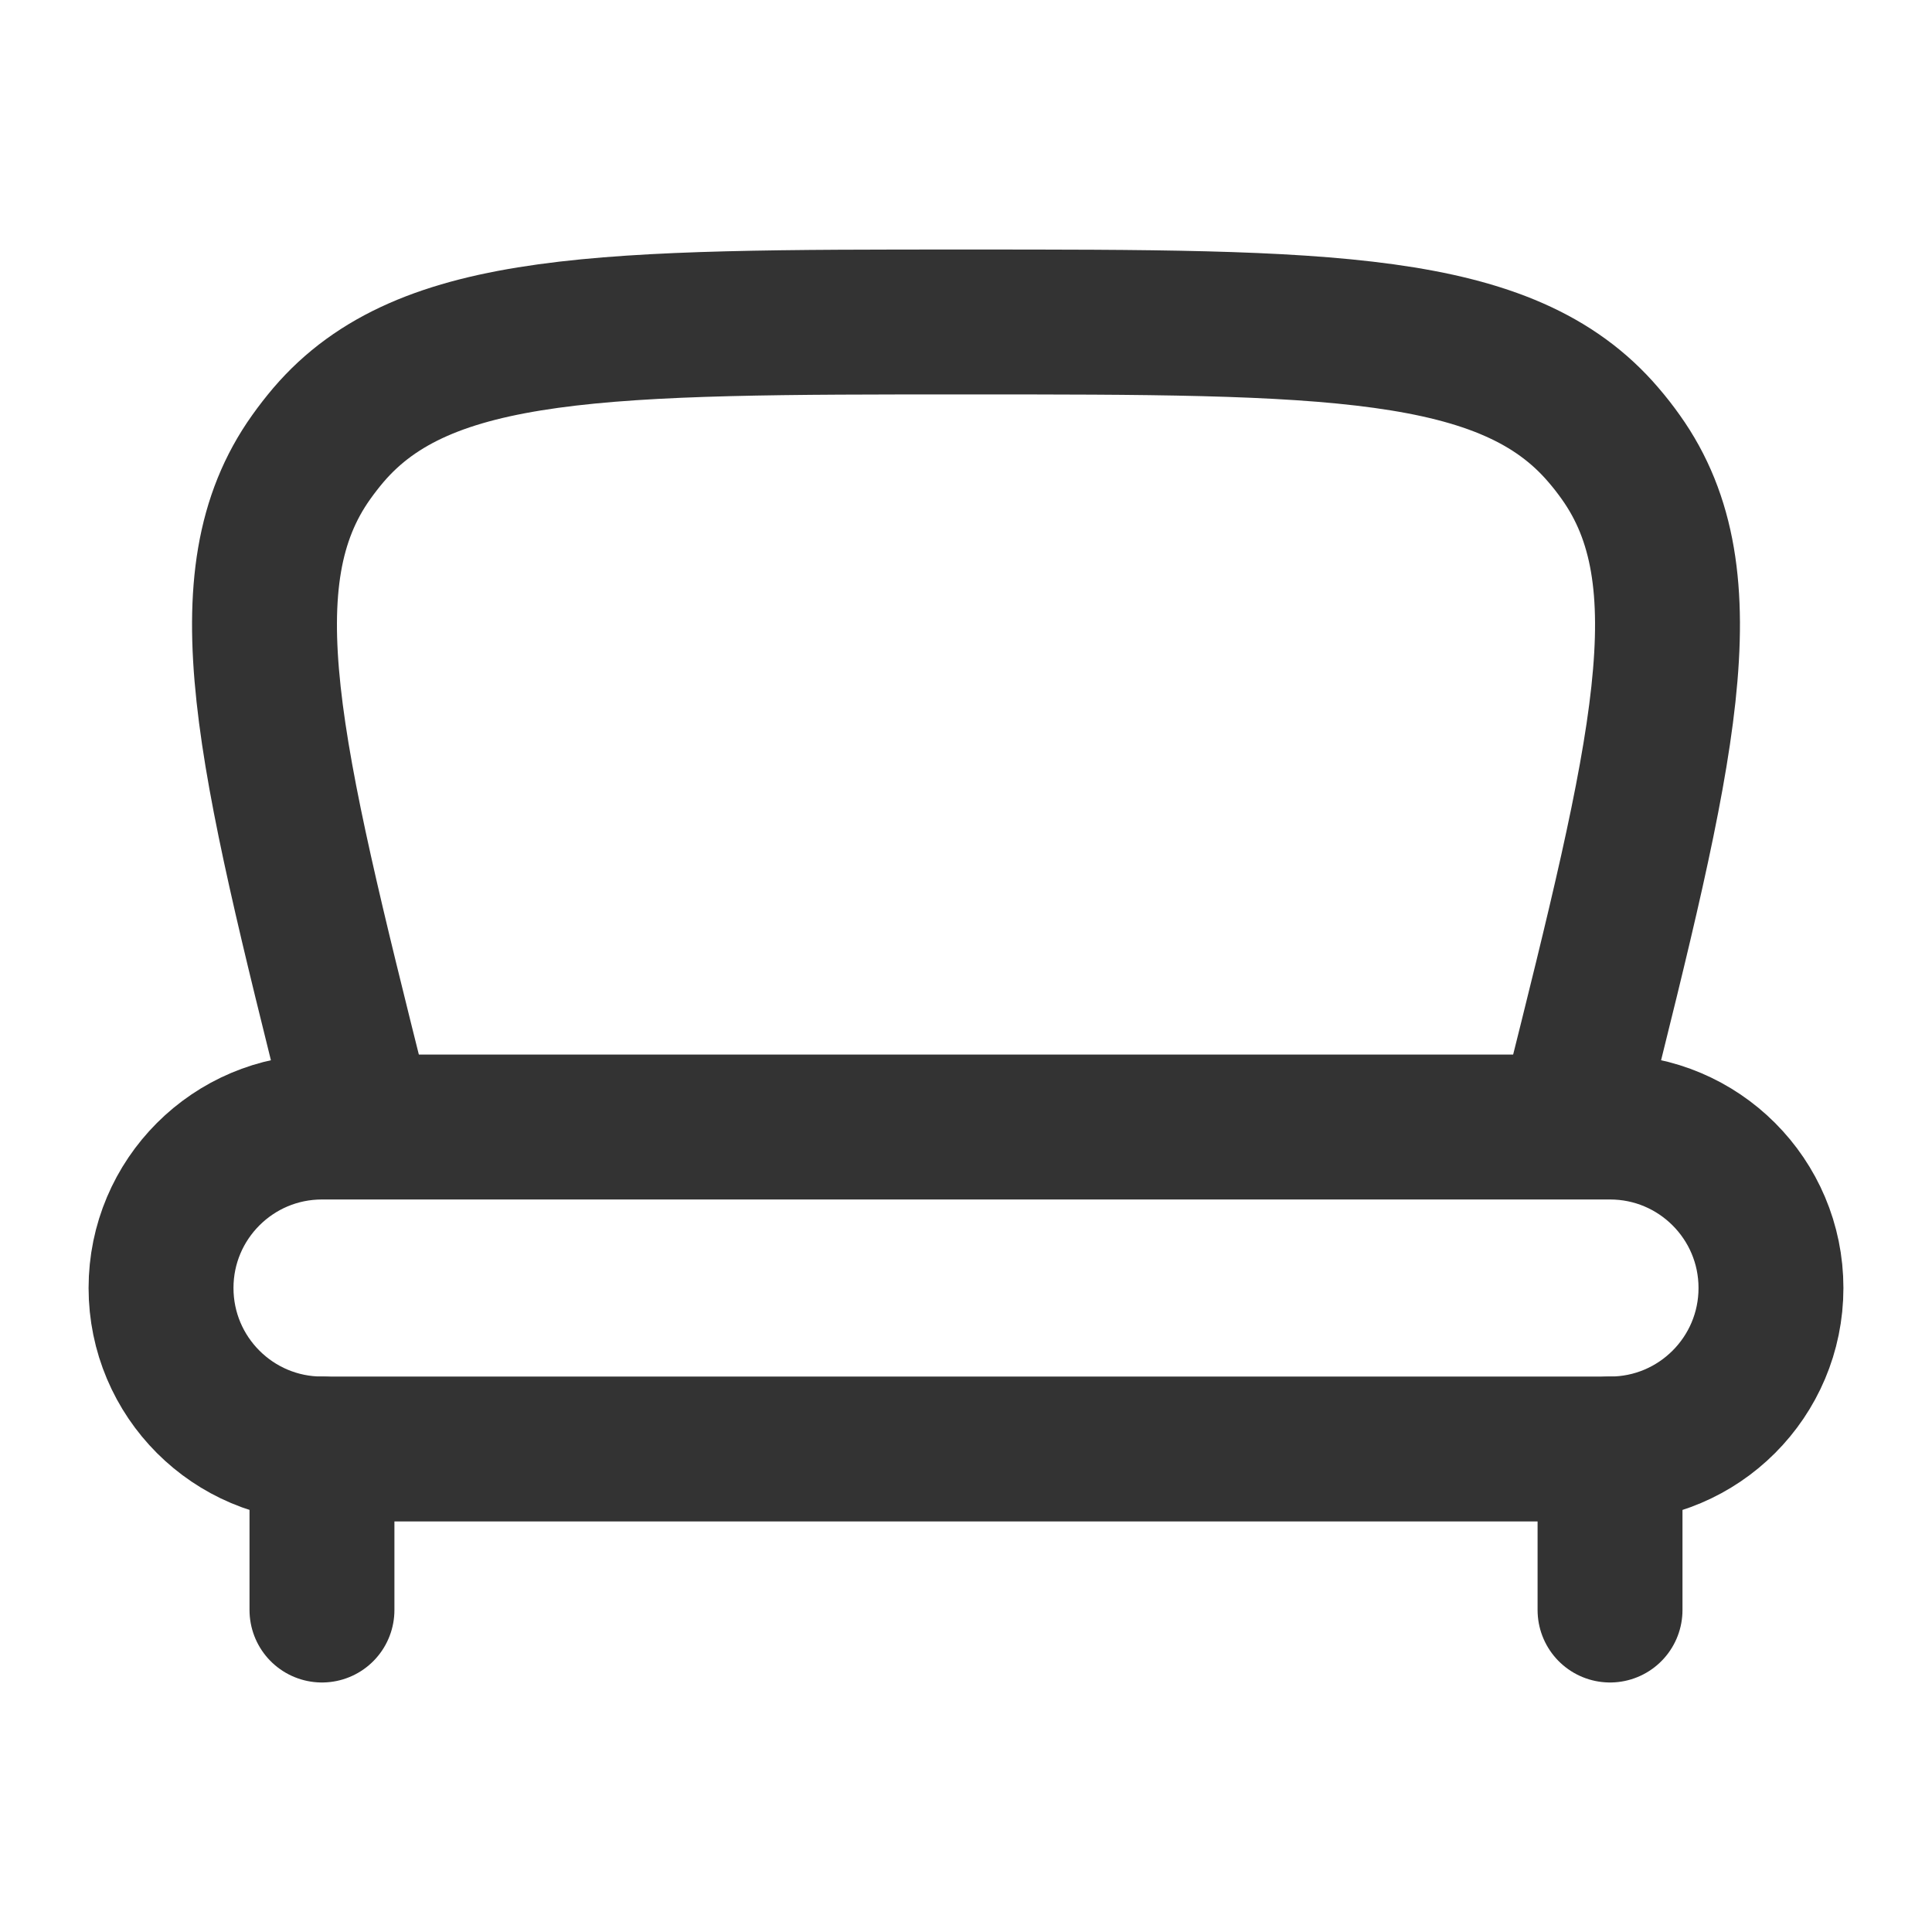
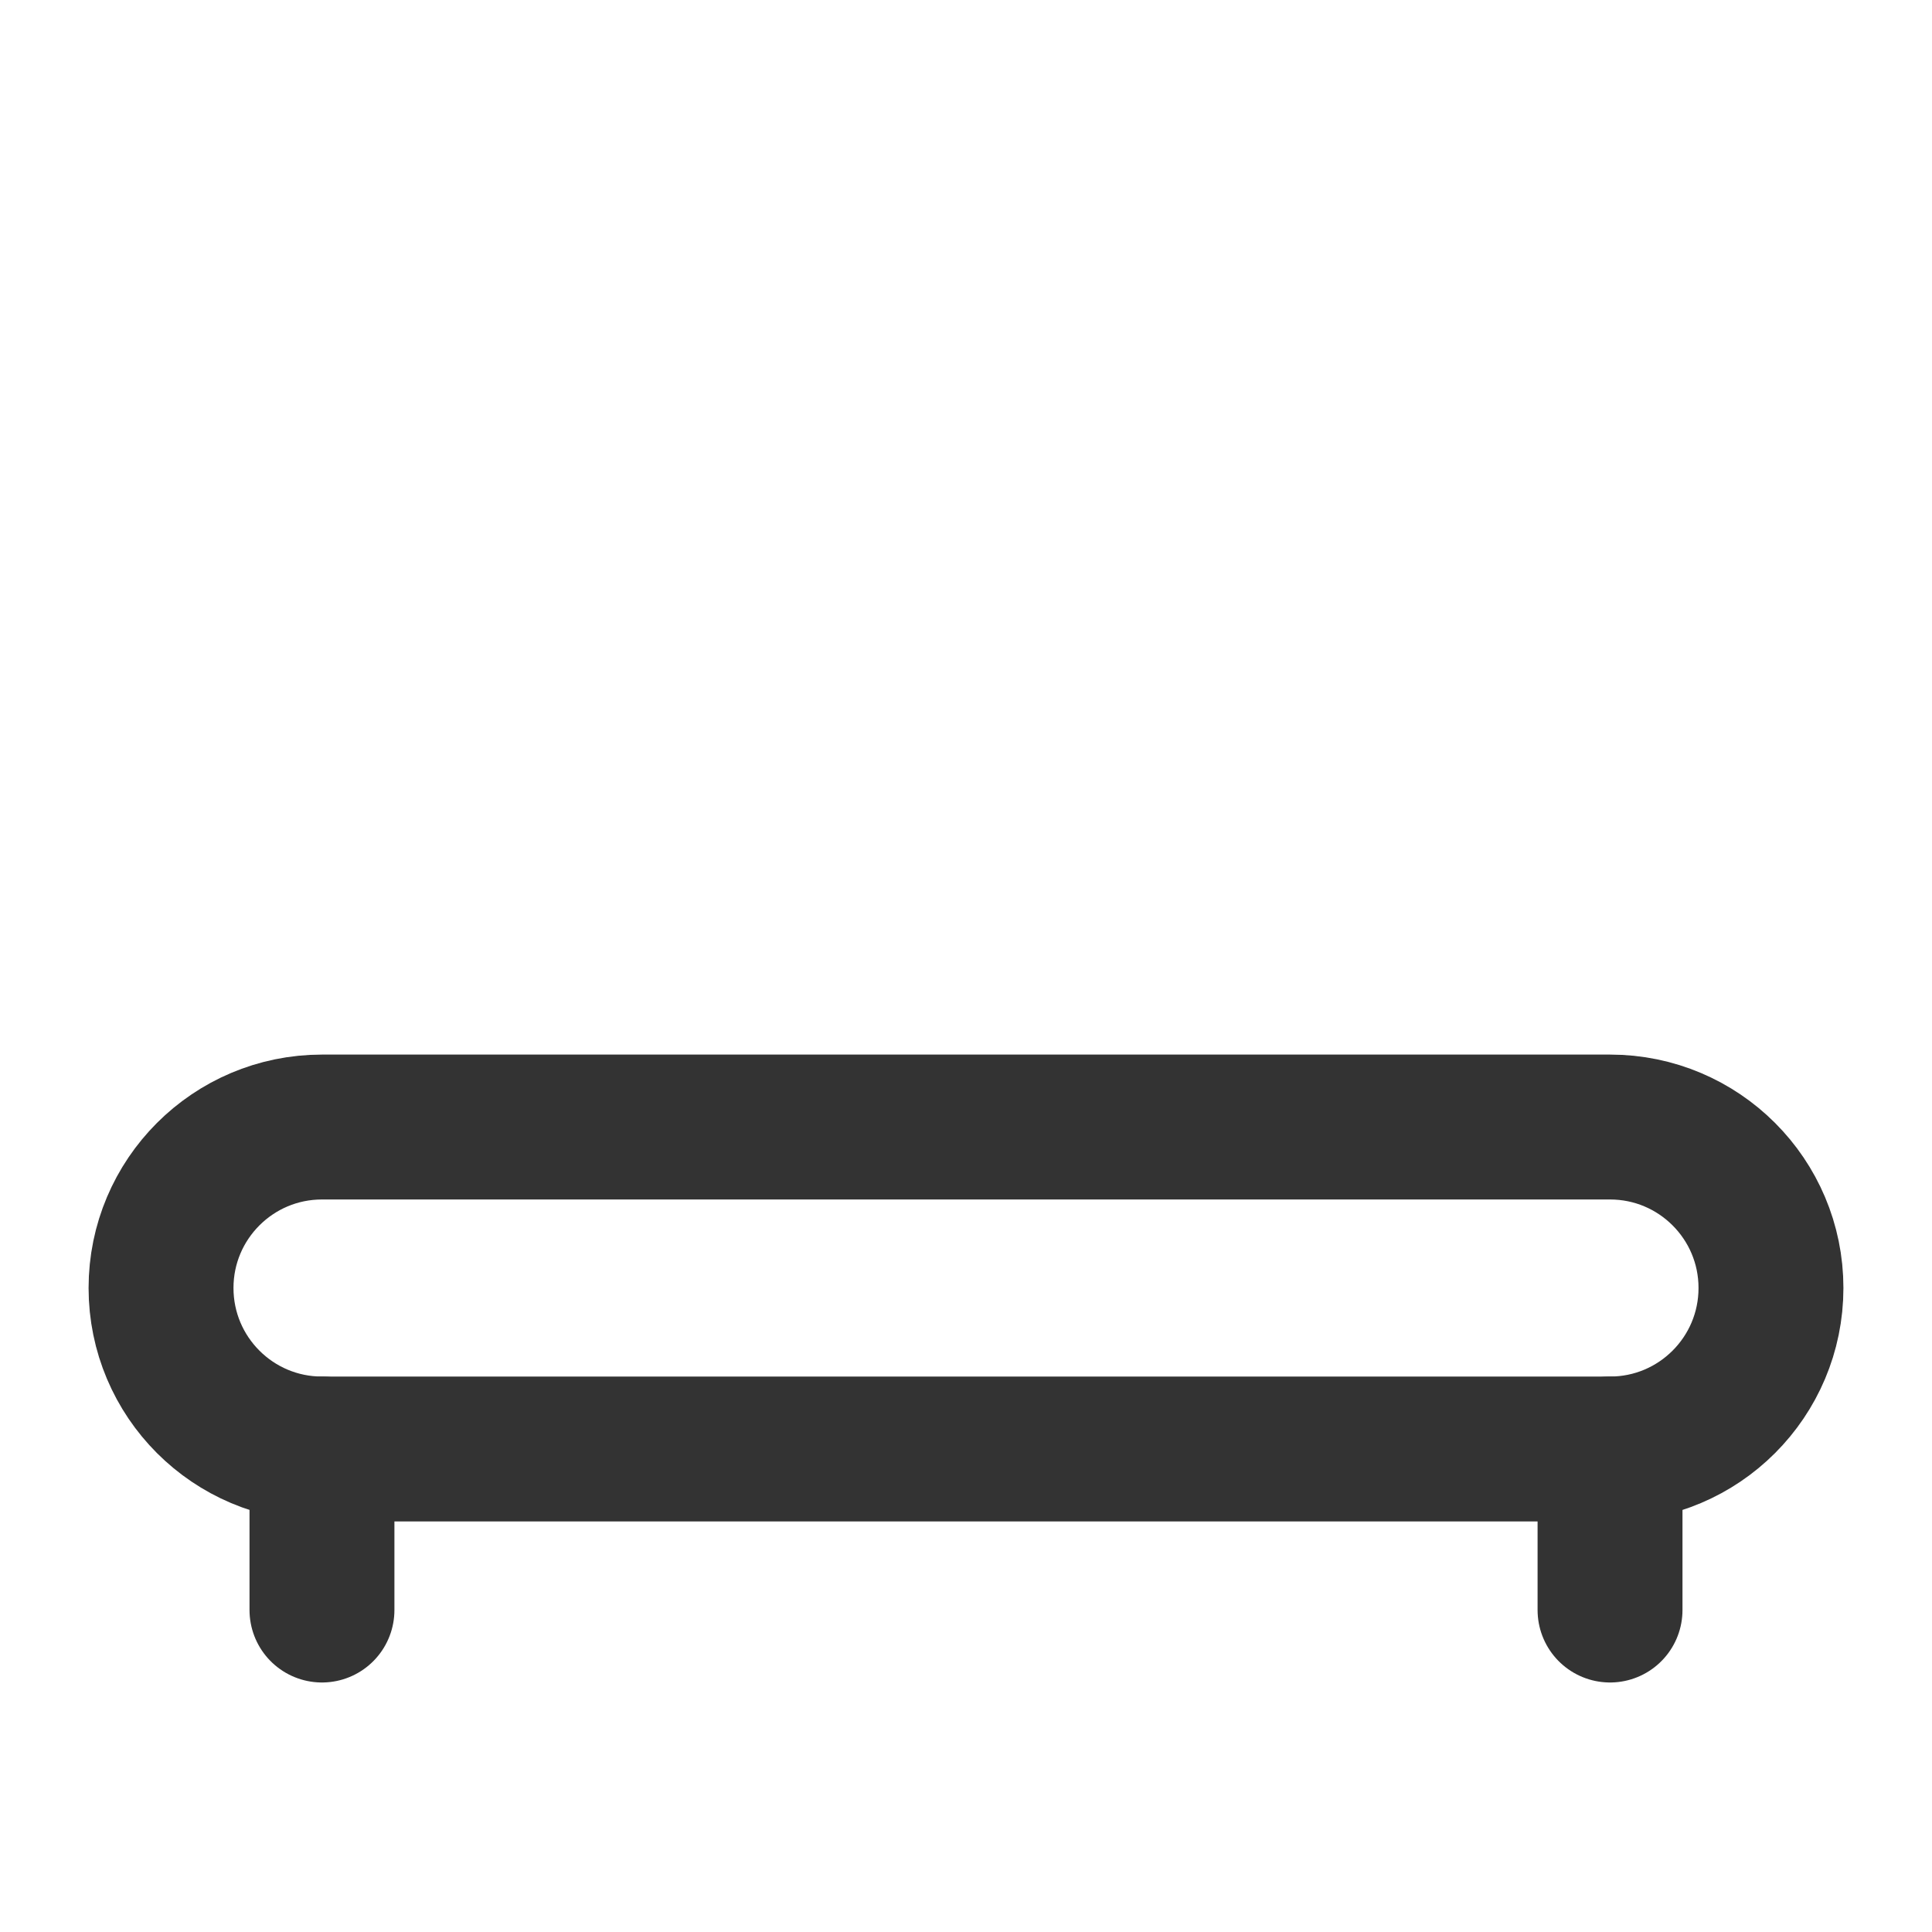
<svg xmlns="http://www.w3.org/2000/svg" width="20" height="20" viewBox="0 0 20 20" fill="none">
  <path d="M3.333 15H16.667C17.587 15 18.333 14.254 18.333 13.333C18.333 12.413 17.587 11.667 16.667 11.667H3.333C2.413 11.667 1.667 12.413 1.667 13.333C1.667 14.254 2.413 15 3.333 15Z" stroke="#333333" stroke-width="1.5" />
-   <path d="M3.75 11.667L3.688 11.418C2.782 7.795 2.329 5.984 3.222 4.732C3.278 4.653 3.338 4.576 3.4 4.503C4.399 3.333 6.266 3.333 10 3.333C13.734 3.333 15.601 3.333 16.599 4.503C16.662 4.576 16.722 4.653 16.778 4.732C17.671 5.984 17.218 7.795 16.312 11.418L16.25 11.667" stroke="#333333" stroke-width="1.5" />
  <path d="M16.667 16.667V15M3.333 16.667V15" stroke="#333333" stroke-width="1.5" stroke-linecap="round" />
</svg>